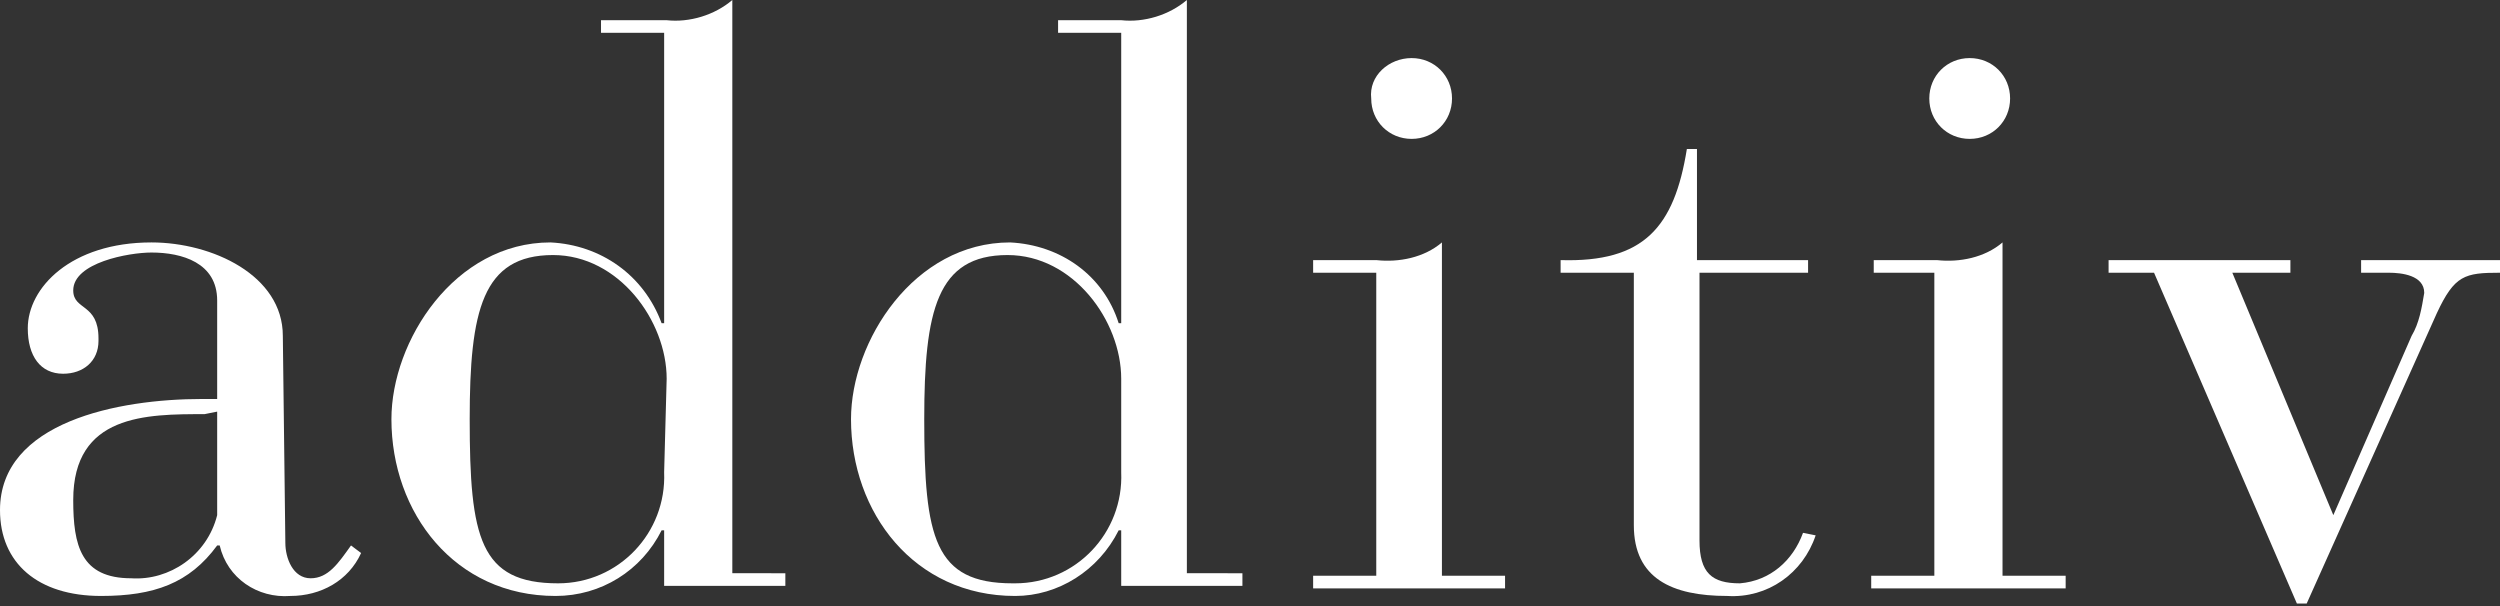
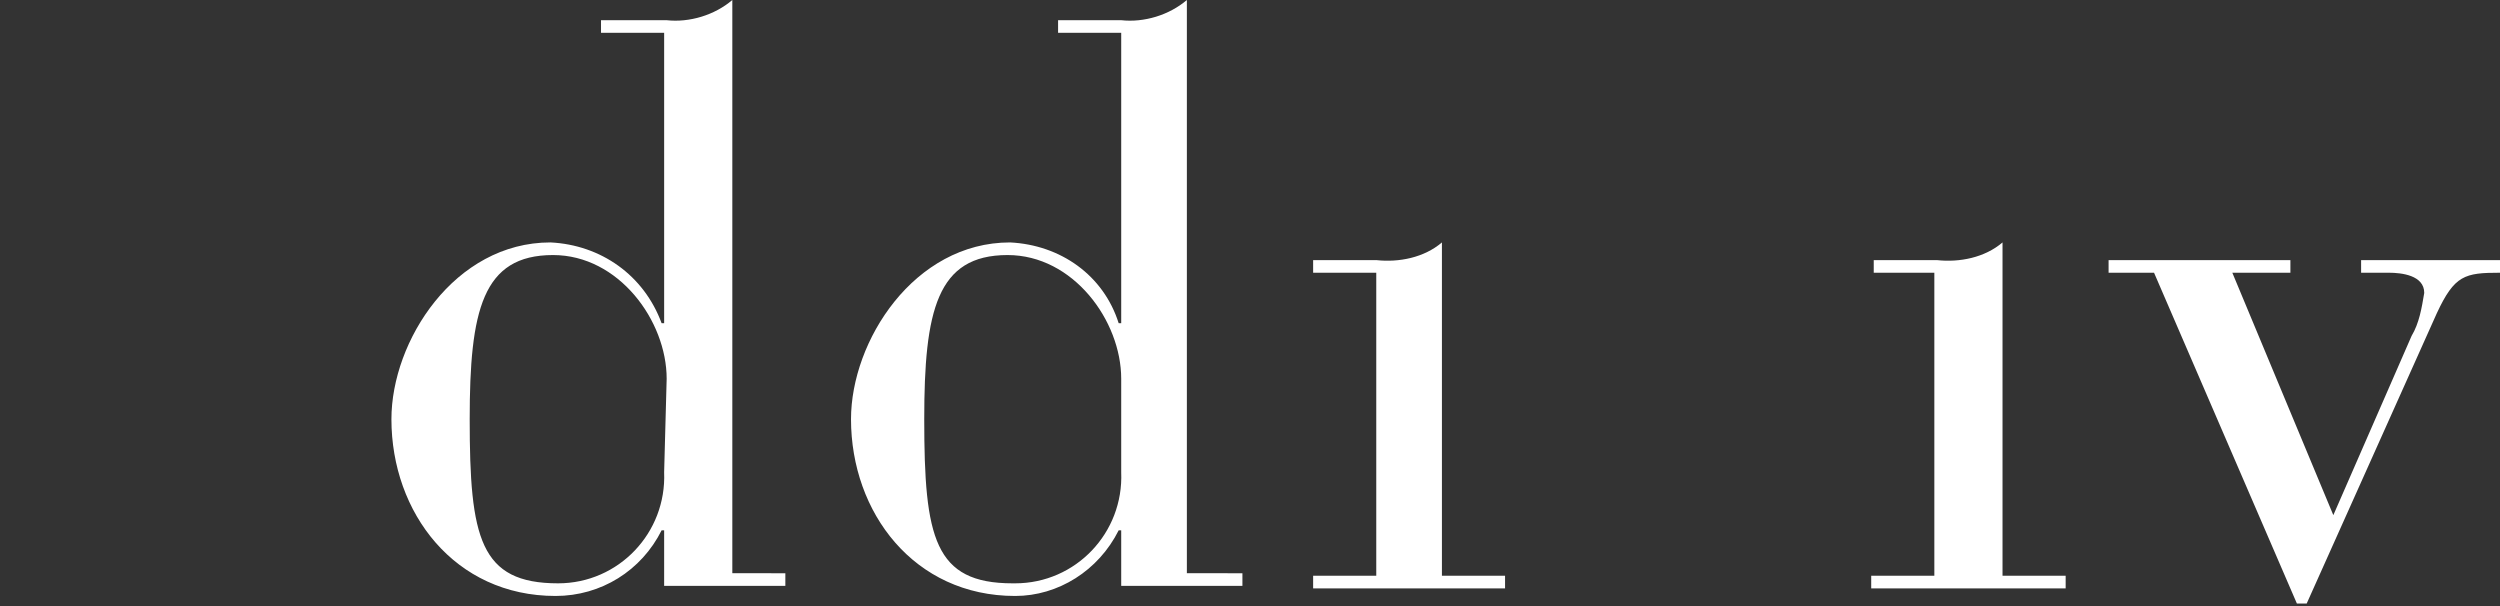
<svg xmlns="http://www.w3.org/2000/svg" xmlns:xlink="http://www.w3.org/1999/xlink" version="1.1" id="Layer_1" x="0px" y="0px" viewBox="0 0 99 24" style="enable-background:new 0 0 99 24;" xml:space="preserve">
  <rect x="0" y="0" width="99" height="24" fill="#333333" stroke="none" />
  <style type="text/css">
	.st0{fill:none;}
	.st1{clip-path:url(#SVGID_2_);}
	.st2{fill:#FFFFFF;}
</style>
  <title>additiv</title>
  <rect class="st0" width="99" height="24" />
  <rect class="st0" width="99" height="24" />
  <g>
    <defs>
      <rect id="SVGID_1_" width="99" height="23.9" />
    </defs>
    <clipPath id="SVGID_2_">
      <use xlink:href="#SVGID_1_" style="overflow:visible;" />
    </clipPath>
    <g class="st1">
-       <path class="st2" d="M11.2,13.3c0-2.4-2.8-3.7-5.2-3.7c-3.2,0-4.9,1.8-4.9,3.4c0,1.1,0.5,1.8,1.4,1.8c0.8,0,1.4-0.5,1.4-1.3    c0,0,0,0,0-0.1c0-1.4-1-1.1-1-1.9c0-1.1,2.2-1.5,3.1-1.5c1.2,0,2.6,0.4,2.6,1.9v3.9H8c-3.3,0-8,0.9-8,4.4c0,2.1,1.5,3.4,4,3.4    c2.1,0,3.5-0.5,4.6-2h0.1c0.3,1.3,1.5,2.1,2.8,2c1.2,0,2.3-0.6,2.8-1.7l-0.4-0.3c-0.5,0.7-0.9,1.3-1.6,1.3s-1-0.8-1-1.4L11.2,13.3    z M8.6,16.3v4.1C8.2,22,6.7,23,5.2,22.9c-2,0-2.3-1.3-2.3-3.1c0-3.4,2.9-3.4,5.2-3.4L8.6,16.3z" />
      <path class="st2" d="M26.3,23.2h4.8v-0.5H29V0c-0.7,0.6-1.7,0.9-2.6,0.8h-2.6v0.5h2.5v11.5h-0.1c-0.7-1.9-2.4-3.1-4.4-3.2    c-3.8,0-6.3,3.9-6.3,7c0,3.7,2.5,7,6.5,7c1.8,0,3.4-1,4.2-2.6h0.1V23.2z M26.3,18.7c0.1,2.4-1.8,4.4-4.2,4.4c0,0,0,0,0,0    c-3.1,0-3.5-1.8-3.5-6.5c0-4.3,0.5-6.5,3.3-6.5c2.6,0,4.5,2.6,4.5,4.9L26.3,18.7z" />
      <path class="st2" d="M44.4,23.2h4.8v-0.5H47V0c-0.7,0.6-1.7,0.9-2.6,0.8h-2.5v0.5h2.5v11.5h-0.1C43.7,10.9,42,9.7,40,9.6    c-3.8,0-6.3,3.9-6.3,7c0,3.7,2.5,7,6.5,7c1.7,0,3.3-1,4.1-2.6h0.1V23.2z M44.4,18.7c0.1,2.4-1.8,4.4-4.2,4.4c0,0,0,0-0.1,0    c-3.1,0-3.5-1.8-3.5-6.5c0-4.3,0.5-6.5,3.3-6.5c2.6,0,4.5,2.6,4.5,4.9V18.7z" />
      <path class="st2" d="M54.5,10.8H52v-0.5h2.5c0.9,0.1,1.9-0.1,2.6-0.7v13.2h2.5v0.5H52v-0.5h2.5L54.5,10.8z" />
-       <path class="st2" d="M55.9,2.3c0.9,0,1.6,0.7,1.6,1.6c0,0.9-0.7,1.6-1.6,1.6c-0.9,0-1.6-0.7-1.6-1.6c0,0,0,0,0,0    C54.2,3,55,2.3,55.9,2.3" />
-       <path class="st2" d="M64.6,10.8h-2.8v-0.5c3.3,0.1,4.5-1.3,5-4.4h0.4v4.4h4.4v0.5h-4.3v10.6c0,1.3,0.5,1.7,1.6,1.7    c1.2-0.1,2.1-0.9,2.5-2l0.5,0.1c-0.5,1.5-1.9,2.5-3.5,2.4c-2.2,0-3.7-0.7-3.7-2.8V10.8z" />
      <path class="st2" d="M76.7,10.8h-2.5v-0.5h2.5c0.9,0.1,1.9-0.1,2.6-0.7v13.2h2.5v0.5h-7.7v-0.5h2.5V10.8z" />
-       <path class="st2" d="M78,2.3c0.9,0,1.6,0.7,1.6,1.6c0,0.9-0.7,1.6-1.6,1.6s-1.6-0.7-1.6-1.6c0,0,0,0,0,0C76.4,3,77.1,2.3,78,2.3" />
      <path class="st2" d="M85.3,10.8h-1.8v-0.5h7.2v0.5h-2.3l4,9.6l3.1-7.1c0.3-0.5,0.4-1.1,0.5-1.7c0-0.7-0.9-0.8-1.4-0.8h-1.1v-0.5    H99v0.5c-1.4,0-1.8,0.1-2.5,1.6L91.3,24h-0.3L85.3,10.8z" />
    </g>
  </g>
</svg>